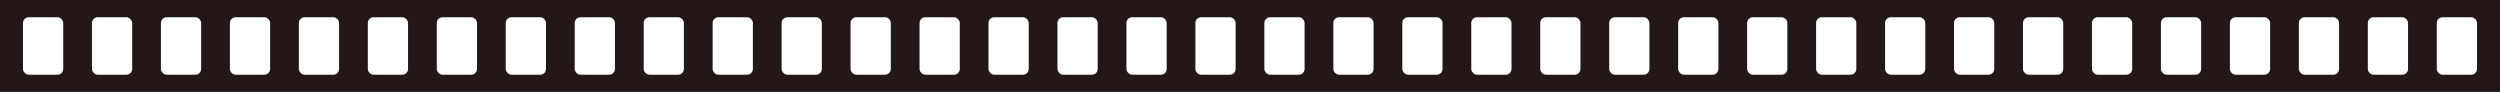
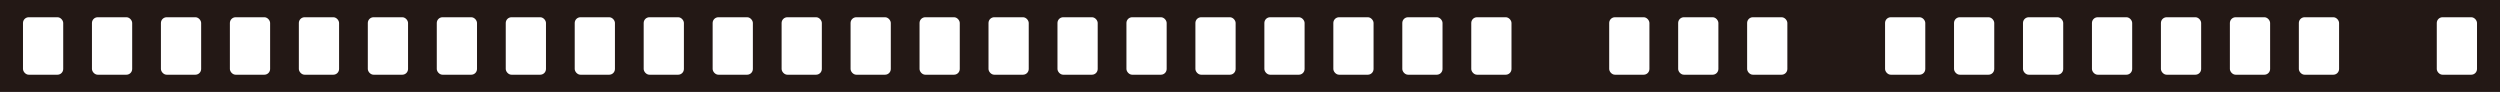
<svg xmlns="http://www.w3.org/2000/svg" width="435" height="16" version="1.1" viewBox="0 0 435 16">
  <rect width="435" height="16" fill="#231815" stroke-width="1.077" />
  <g fill="#fff">
    <rect x="4" y="3" width="7" height="10" rx="1" />
    <rect x="16" y="3" width="7" height="10" rx="1" />
    <rect x="28" y="3" width="7" height="10" rx="1" />
    <rect x="40" y="3" width="7" height="10" rx="1" />
    <rect x="52" y="3" width="7" height="10" rx="1" />
    <rect x="64" y="3" width="7" height="10" rx="1" />
    <rect x="76" y="3" width="7" height="10" rx="1" />
    <rect x="88" y="3" width="7" height="10" rx="1" />
    <rect x="100" y="3" width="7" height="10" rx="1" />
    <rect x="112" y="3" width="7" height="10" rx="1" />
    <rect x="124" y="3" width="7" height="10" rx="1" />
    <rect x="136" y="3" width="7" height="10" rx="1" />
    <rect x="148" y="3" width="7" height="10" rx="1" />
    <rect x="160" y="3" width="7" height="10" rx="1" />
    <rect x="172" y="3" width="7" height="10" rx="1" />
    <rect x="184" y="3" width="7" height="10" rx="1" />
    <rect x="196" y="3" width="7" height="10" rx="1" />
    <rect x="208" y="3" width="7" height="10" rx="1" />
    <rect x="220" y="3" width="7" height="10" rx="1" />
    <rect x="232" y="3" width="7" height="10" rx="1" />
    <rect x="244" y="3" width="7" height="10" rx="1" />
    <rect x="256" y="3" width="7" height="10" rx="1" />
-     <rect x="268" y="3" width="7" height="10" rx="1" />
    <rect x="280" y="3" width="7" height="10" rx="1" />
    <rect x="292" y="3" width="7" height="10" rx="1" />
    <rect x="304" y="3" width="7" height="10" rx="1" />
-     <rect x="316" y="3" width="7" height="10" rx="1" />
    <rect x="328" y="3" width="7" height="10" rx="1" />
    <rect x="340" y="3" width="7" height="10" rx="1" />
    <rect x="352" y="3" width="7" height="10" rx="1" />
    <rect x="364" y="3" width="7" height="10" rx="1" />
    <rect x="376" y="3" width="7" height="10" rx="1" />
    <rect x="388" y="3" width="7" height="10" rx="1" />
    <rect x="400" y="3" width="7" height="10" rx="1" />
-     <rect x="412" y="3" width="7" height="10" rx="1" />
    <rect x="424" y="3" width="7" height="10" rx="1" />
  </g>
</svg>